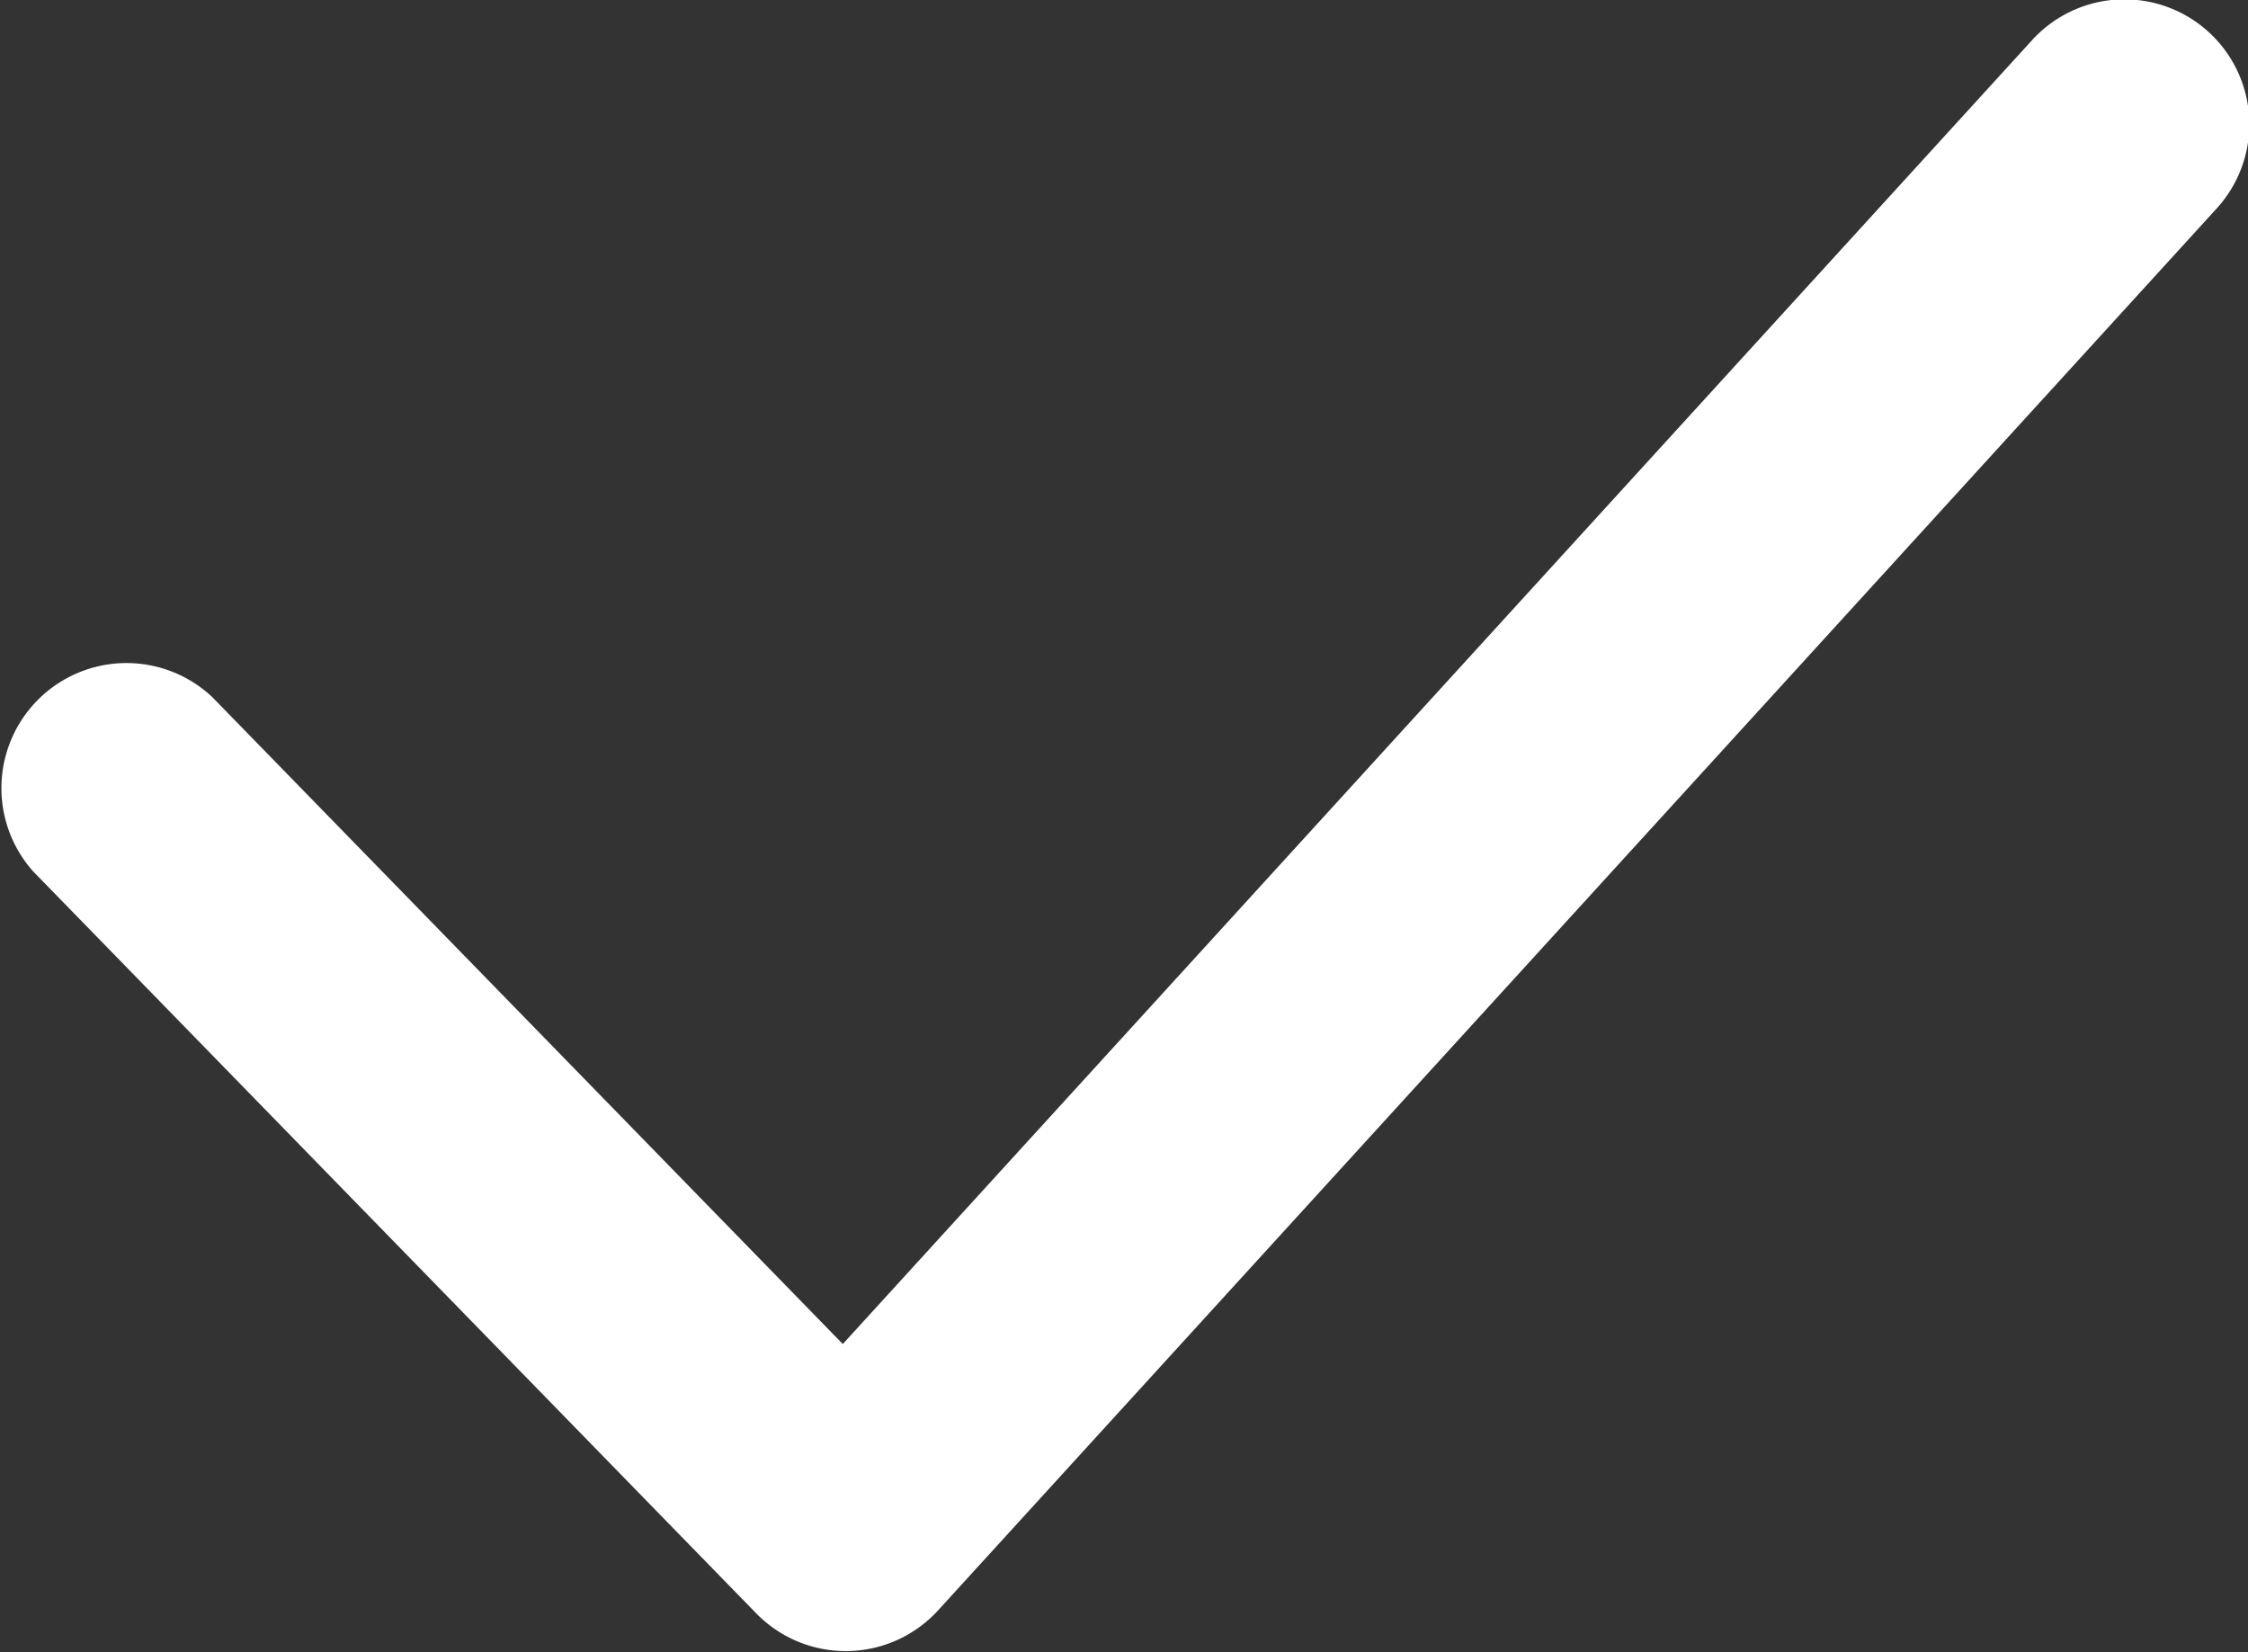
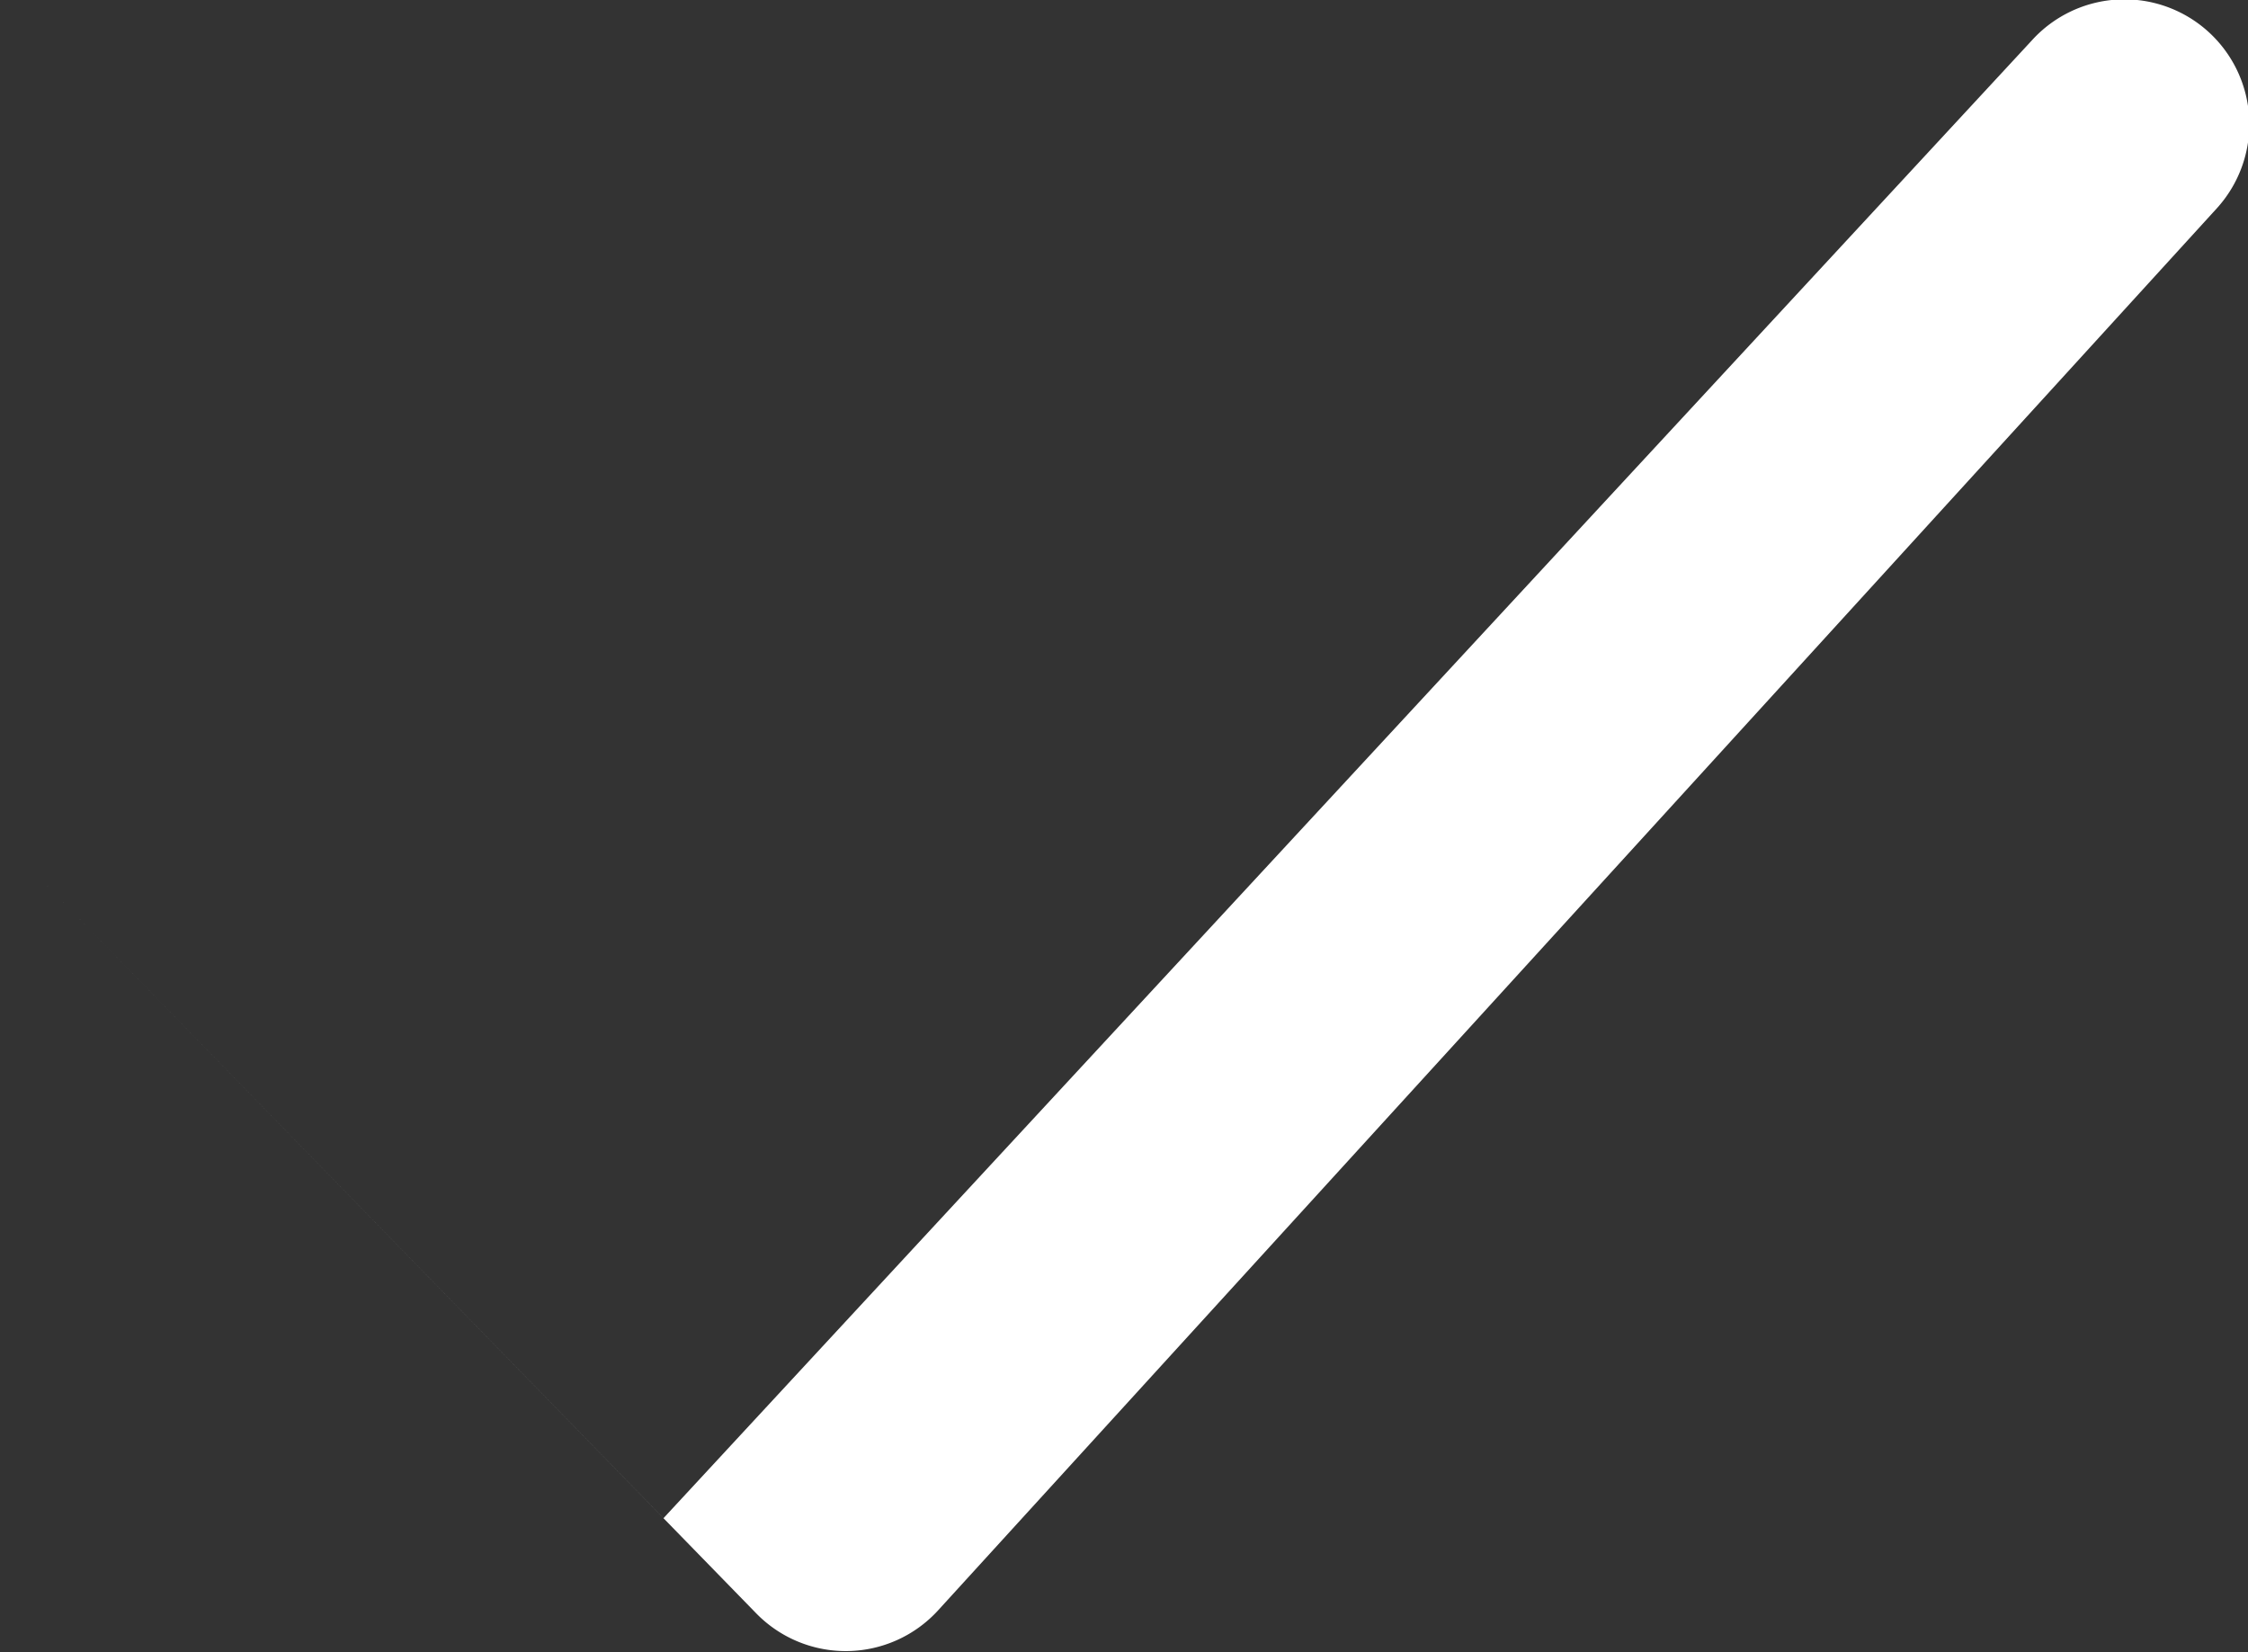
<svg xmlns="http://www.w3.org/2000/svg" width="8.25" height="6.063" viewBox="0 0 8.25 6.063">
  <rect x="0" y="0" width="8.25" height="6.063" fill="#333333" stroke="none" />
  <defs>
    <style>
      .cls-1 {
        fill: #fff;
        fill-rule: evenodd;
      }
    </style>
  </defs>
-   <path id="形状_15_拷贝" data-name="形状 15 拷贝" class="cls-1" d="M271.457,714.273a0.458,0.458,0,1,1,.679.616l-4.693,5.145a0.459,0.459,0,0,1-.668.011l-2.653-2.722a0.459,0.459,0,0,1,.658-0.639l2.313,2.373Z" transform="translate(-264 -714.125)" />
+   <path id="形状_15_拷贝" data-name="形状 15 拷贝" class="cls-1" d="M271.457,714.273a0.458,0.458,0,1,1,.679.616l-4.693,5.145a0.459,0.459,0,0,1-.668.011l-2.653-2.722l2.313,2.373Z" transform="translate(-264 -714.125)" />
</svg>